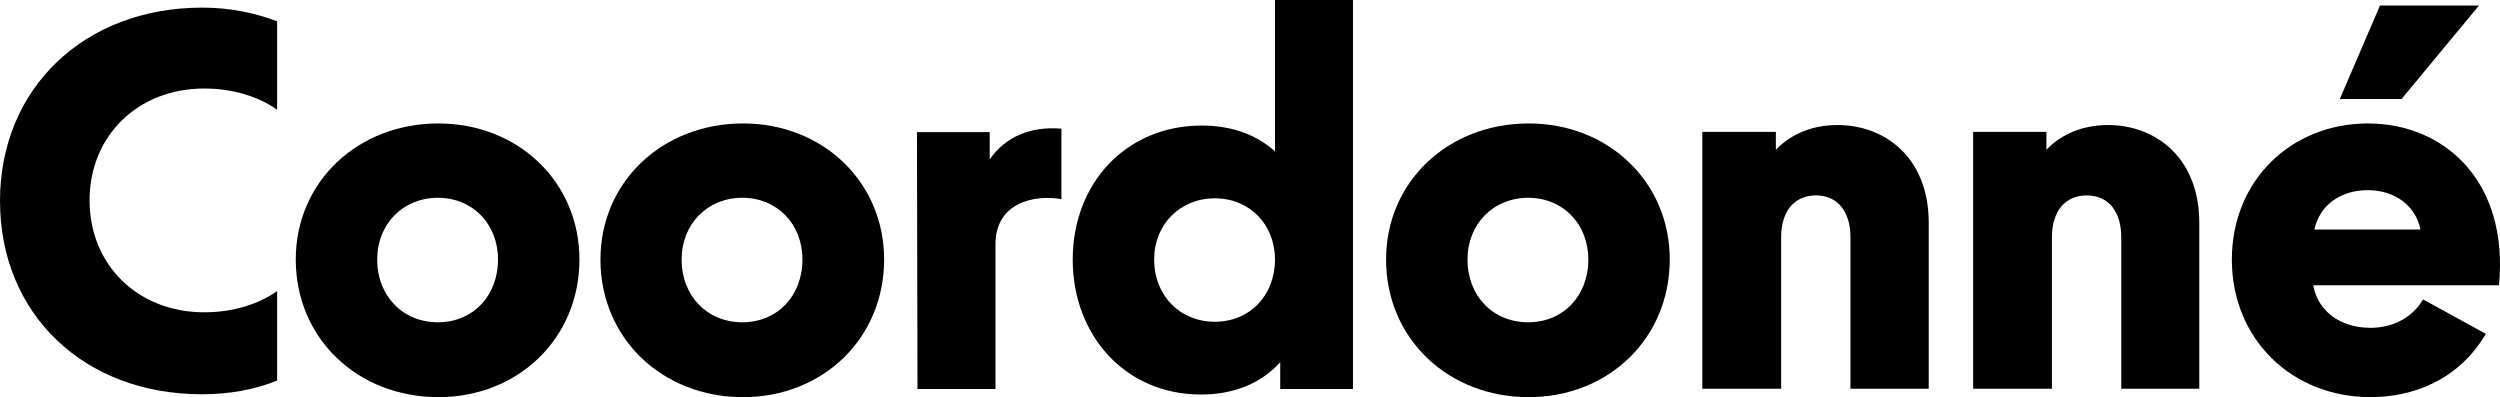
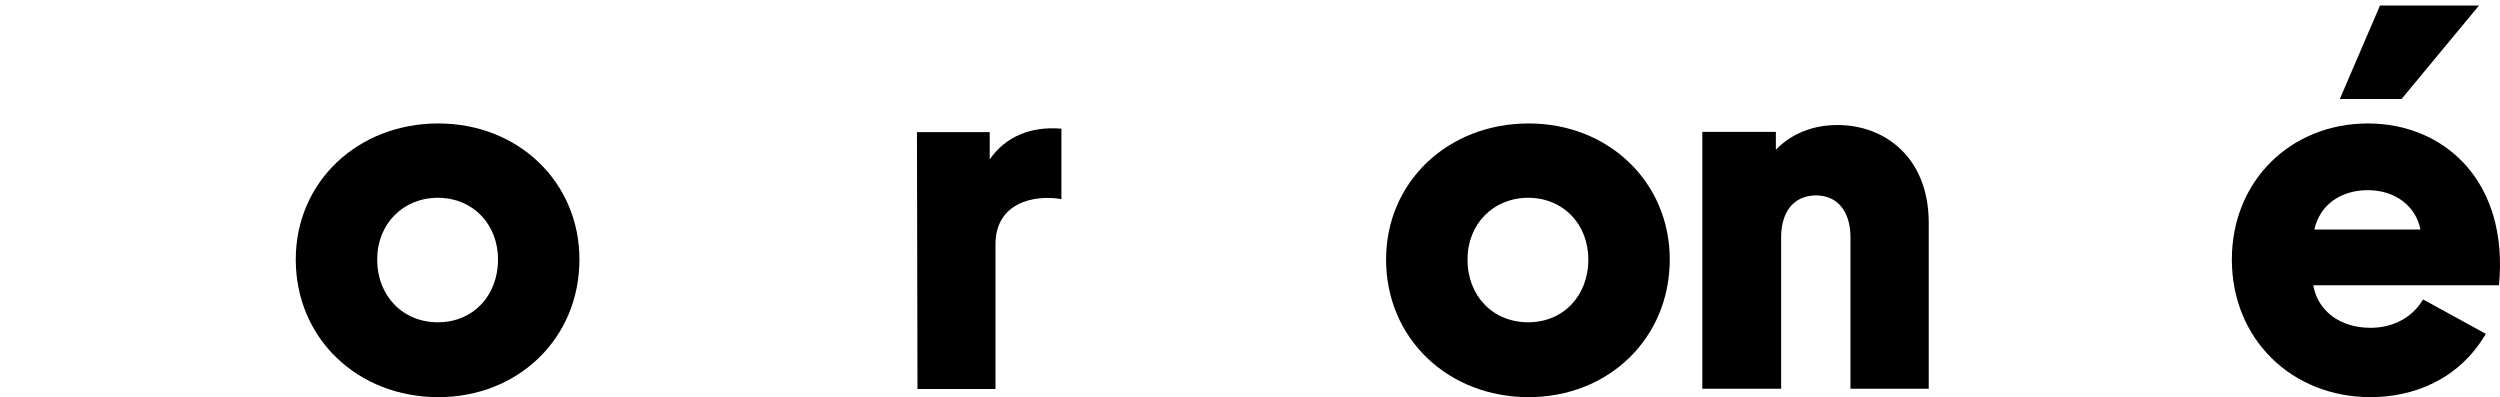
<svg xmlns="http://www.w3.org/2000/svg" xmlns:ns1="http://sodipodi.sourceforge.net/DTD/sodipodi-0.dtd" xmlns:ns2="http://www.inkscape.org/namespaces/inkscape" id="Layer_1" x="0px" y="0px" viewBox="0 0 951.789 151.2" xml:space="preserve" ns1:docname="logo.svg" width="951.789" height="151.2" ns2:version="1.1 (c68e22c387, 2021-05-23)">
  <defs id="defs29" />
  <g id="g20" transform="translate(-124.1,-514.4)">
-     <path d="m 124.1,590.9 c 0,-42.8 32,-73.6 77,-73.6 10.2,0 19.8,1.9 28.5,5.2 v 33.7 c -6.9,-5 -16.9,-8.1 -27.7,-8.1 -25.4,0 -43.7,18.1 -43.7,42.6 0,24.5 18.3,42.6 43.7,42.6 10.8,0 20.8,-3.1 27.7,-8.1 v 34.1 c -8.7,3.5 -18.3,5.2 -28.5,5.2 -45,0.1 -77,-30.5 -77,-73.6 z" id="path2" />
    <path d="m 236.7,613.2 c 0,-29.5 23.5,-51.8 54.3,-51.8 30.4,0 53.7,22.3 53.7,51.8 0,30 -23.3,52.4 -53.7,52.4 -30.8,0 -54.3,-22.4 -54.3,-52.4 z m 54.1,23.9 c 13.3,0 22.9,-10 22.9,-23.9 0,-13.5 -9.6,-23.5 -22.9,-23.5 -13.3,0 -23.1,10 -23.1,23.5 0,13.9 9.8,23.9 23.1,23.9 z" id="path4" />
-     <path d="m 352.7,613.2 c 0,-29.5 23.5,-51.8 54.3,-51.8 30.4,0 53.7,22.3 53.7,51.8 0,30 -23.3,52.4 -53.7,52.4 -30.8,0 -54.3,-22.4 -54.3,-52.4 z m 54,23.9 c 13.3,0 22.9,-10 22.9,-23.9 0,-13.5 -9.6,-23.5 -22.9,-23.5 -13.3,0 -23.1,10 -23.1,23.5 0,13.9 9.8,23.9 23.1,23.9 z" id="path6" />
    <path d="m 503.1,607.4 v 55.1 h -29.7 l -0.2,-97.8 h 27.7 v 10.4 c 6,-8.7 15.6,-12.7 27.3,-11.7 v 26.8 c -10.5,-1.8 -25.1,1.4 -25.1,17.2 z" id="path8" />
-     <path d="m 532.5,613.2 c 0,-28.9 20.2,-51 49.1,-51 10.8,0 20.4,3.1 27.9,9.8 v -57.6 h 29.7 v 148.1 h -27.7 v -10.2 c -7.7,8.5 -18.3,12.3 -30.2,12.3 -28.8,0 -48.8,-22.5 -48.8,-51.4 z m 54.1,23.7 c 13.3,0 22.9,-10 22.9,-23.7 0,-13.3 -9.6,-23.3 -22.9,-23.3 -13.3,0 -23.1,10 -23.1,23.3 0,13.7 9.8,23.7 23.1,23.7 z" id="path10" />
    <path d="m 651.8,613.2 c 0,-29.5 23.5,-51.8 54.3,-51.8 30.4,0 53.7,22.3 53.7,51.8 0,30 -23.3,52.4 -53.7,52.4 -30.8,0 -54.3,-22.4 -54.3,-52.4 z m 54.1,23.9 c 13.3,0 22.9,-10 22.9,-23.9 0,-13.5 -9.6,-23.5 -22.9,-23.5 -13.3,0 -23.1,10 -23.1,23.5 0,13.9 9.7,23.9 23.1,23.9 z" id="path12" />
    <path d="m 800.2,564.7 v 6.7 c 5.8,-6 13.9,-9.4 23.5,-9.4 17.9,0 34.7,12.3 34.7,37.2 v 63.2 h -29.8 v -57.6 c 0,-10 -5,-16 -13.1,-16 -8.3,0 -13.3,6 -13.3,16 v 57.6 h -30 v -97.8 h 28 z" id="path14" />
-     <path d="m 903.2,564.7 v 6.7 c 5.8,-6 13.9,-9.4 23.5,-9.4 17.9,0 34.7,12.3 34.7,37.2 v 63.2 h -29.7 v -57.6 c 0,-10 -5,-16 -13.1,-16 -8.3,0 -13.3,6 -13.3,16 v 57.6 h -30 v -97.8 h 27.9 z" id="path16" />
    <path d="m 973.8,613.2 c 0,-30 22.5,-51.8 51.8,-51.8 29.1,0 53.7,22 49.9,61.6 h -70.7 c 1.7,9.8 10.2,16.2 21.8,16.2 8.7,0 16,-4 20,-10.8 l 23.9,13.1 c -10.4,17.7 -27.9,24.1 -43.9,24.1 -29.9,0 -52.8,-22 -52.8,-52.4 z m 71.8,-11.4 c -1.7,-8.9 -9.6,-15 -20,-15 -10.4,0 -18.3,5.6 -20.4,15 z m -15.4,-85.3 h 37.7 l -29.5,35.6 h -23.5 z" id="path18" />
  </g>
</svg>